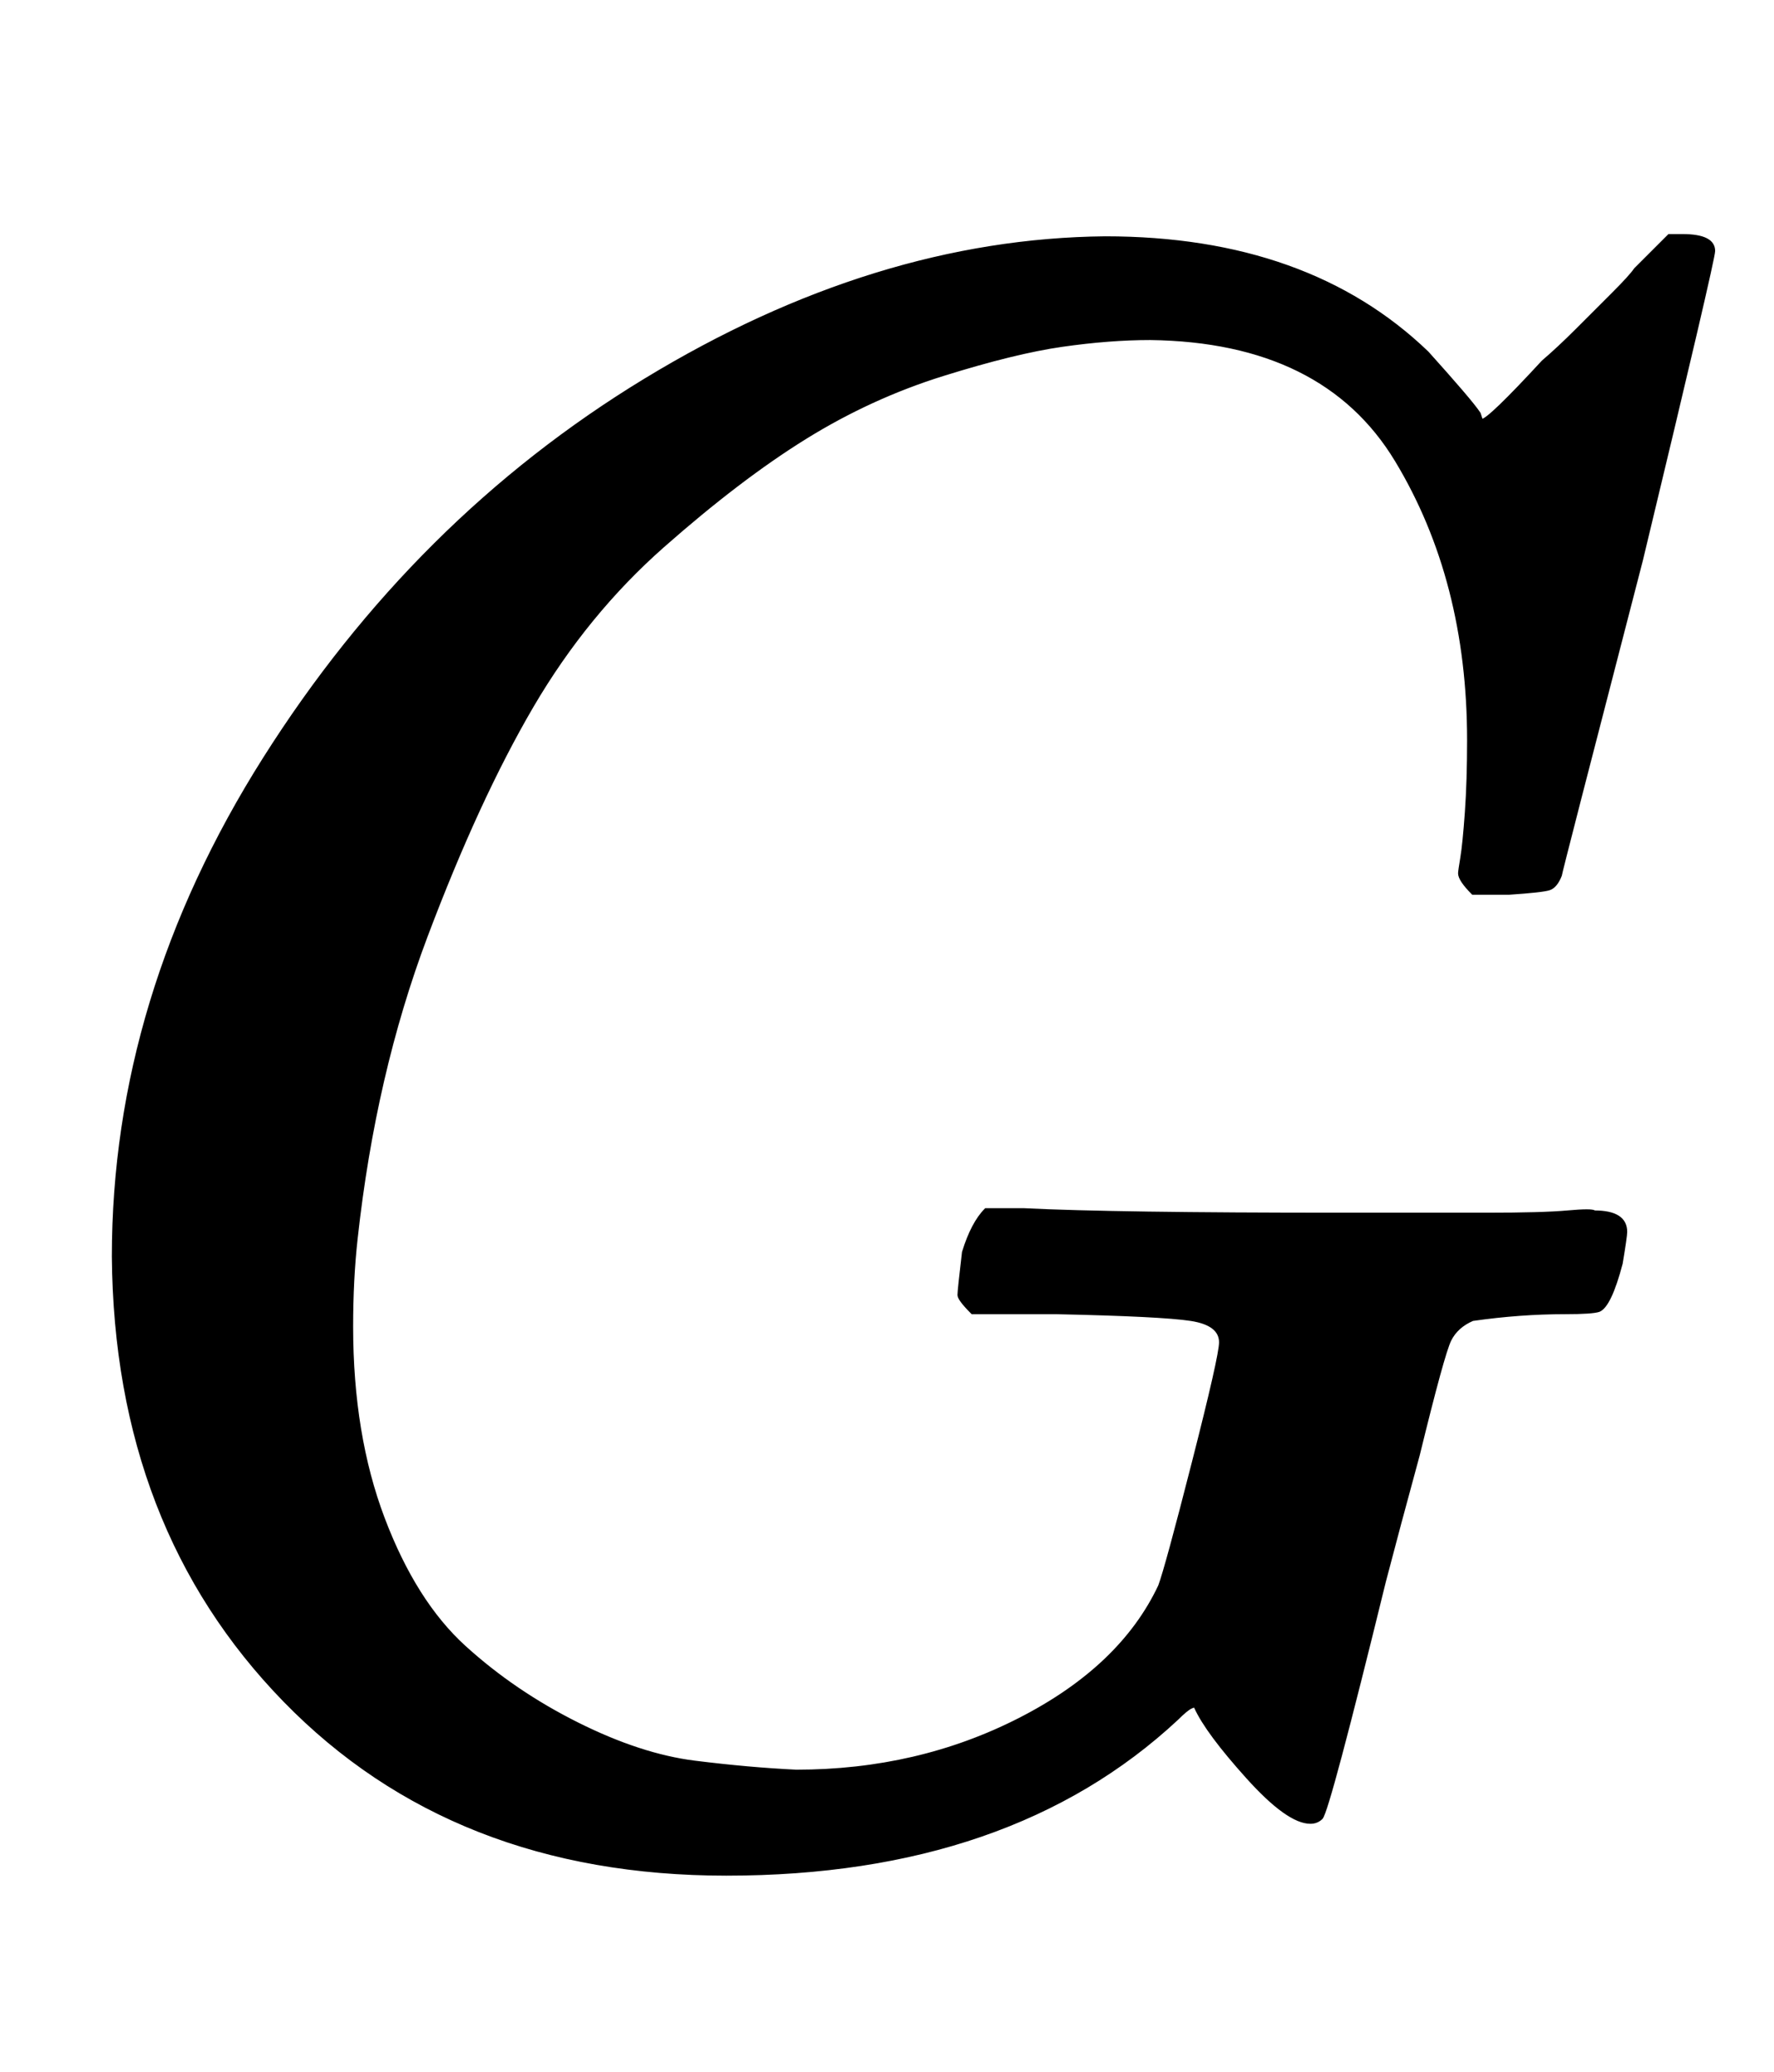
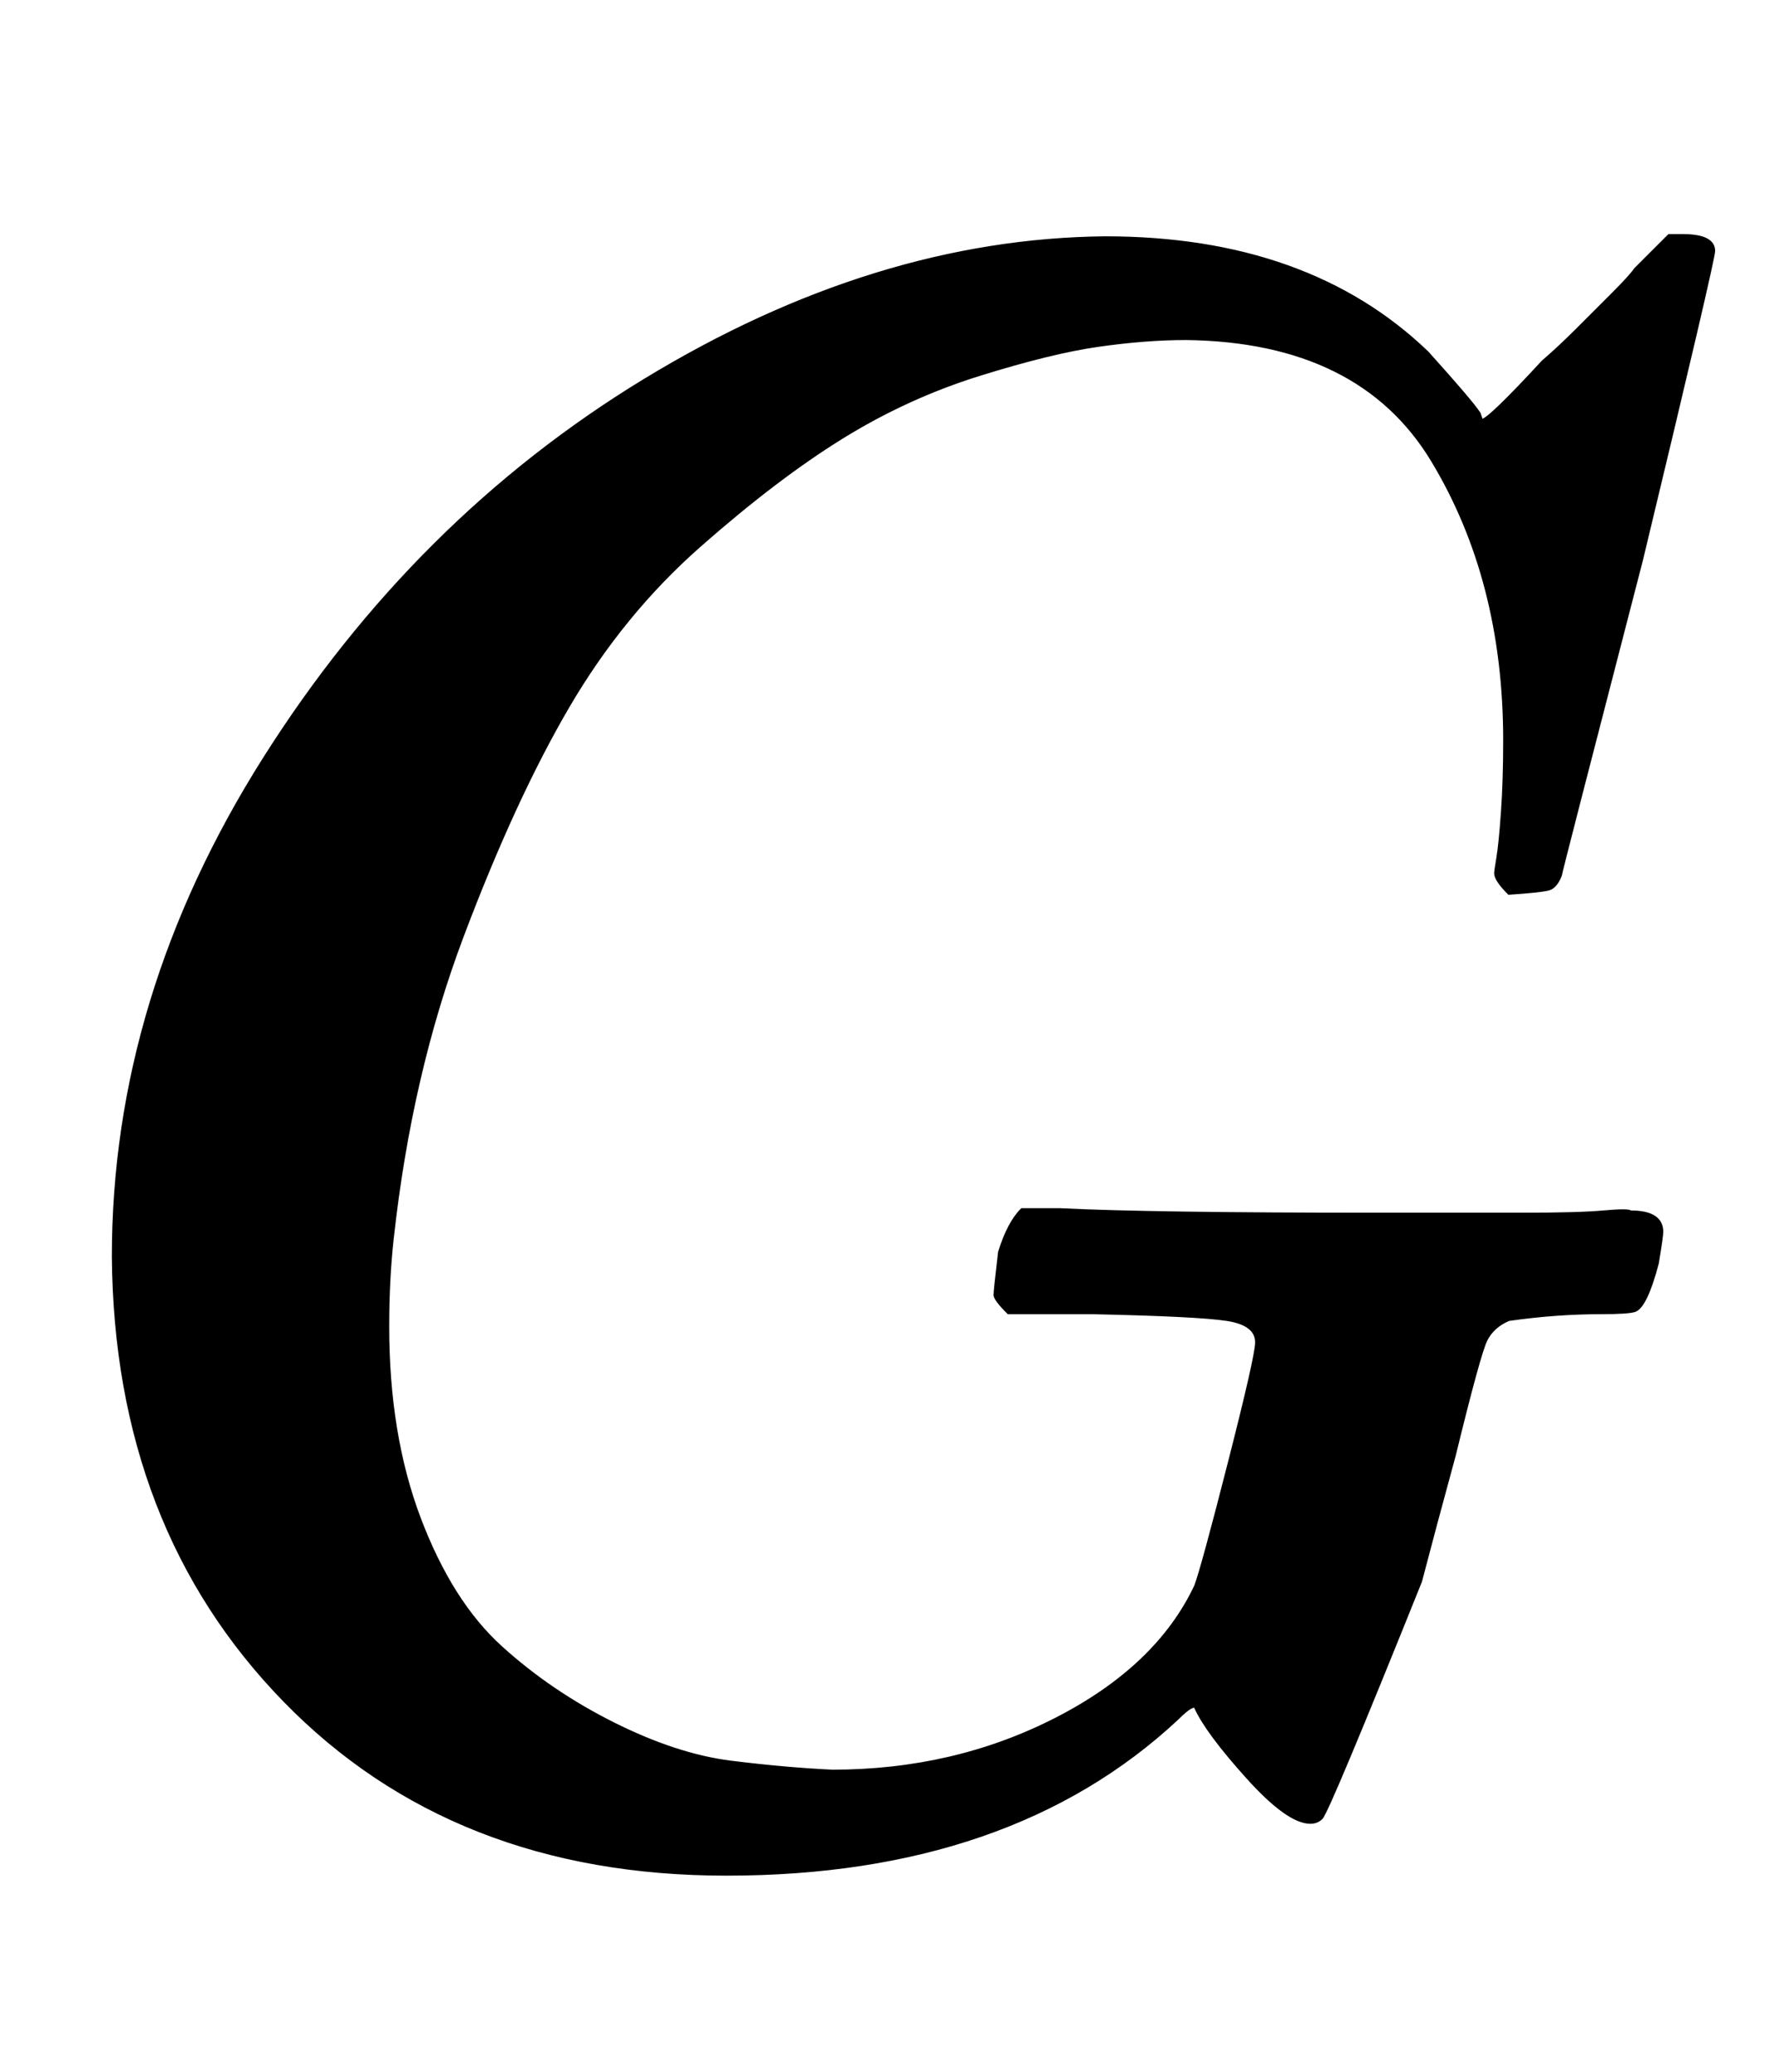
<svg xmlns="http://www.w3.org/2000/svg" xmlns:xlink="http://www.w3.org/1999/xlink" style="vertical-align:-.255ex" width="1.827ex" height="2.134ex" viewBox="0 -809.3 786.5 918.9">
  <defs>
-     <path id="a" stroke-width="1" d="M50 252q0 115 67 221t169 168 204 63q90 0 143-51 9-10 15-17t8-10l1-3q3 0 27 26 7 6 15 14t16 16 10 11l15 15h6q14 0 14-7 0-4-32-137-36-139-36-140-2-5-5-6t-18-2h-16q-6 6-6 9 0 1 1 7t2 20 1 32q0 71-32 124t-109 54q-18 0-39-3t-53-13-61-28-63-48-58-71-47-102-31-134q-2-18-2-39 0-48 14-85t36-57 50-34 52-17 45-4q54 0 99 23t62 59q3 8 15 55t12 53q0 8-13 10t-60 3h-37q-6 6-6 8t2 19q4 13 10 19h17q40-2 140-2h65q25 0 36 1t12 0q14 0 14-9 0-2-2-14-5-19-10-21-3-1-15-1-20 0-41-3-7-3-10-9t-14-51q-9-33-15-56Q589 6 586 3q-2-2-5-2-10 0-28 20t-23 31q0 1-2 0t-6-5q-74-69-200-69-121 0-196 77T50 252z" />
+     <path id="a" stroke-width="1" d="M50 252q0 115 67 221t169 168 204 63q90 0 143-51 9-10 15-17t8-10l1-3q3 0 27 26 7 6 15 14t16 16 10 11l15 15h6q14 0 14-7 0-4-32-137-36-139-36-140-2-5-5-6t-18-2q-6 6-6 9 0 1 1 7t2 20 1 32q0 71-32 124t-109 54q-18 0-39-3t-53-13-61-28-63-48-58-71-47-102-31-134q-2-18-2-39 0-48 14-85t36-57 50-34 52-17 45-4q54 0 99 23t62 59q3 8 15 55t12 53q0 8-13 10t-60 3h-37q-6 6-6 8t2 19q4 13 10 19h17q40-2 140-2h65q25 0 36 1t12 0q14 0 14-9 0-2-2-14-5-19-10-21-3-1-15-1-20 0-41-3-7-3-10-9t-14-51q-9-33-15-56Q589 6 586 3q-2-2-5-2-10 0-28 20t-23 31q0 1-2 0t-6-5q-74-69-200-69-121 0-196 77T50 252z" />
  </defs>
  <use fill="currentColor" stroke="currentColor" stroke-width="0" transform="scale(1 -1)" xlink:href="#a" />
</svg>